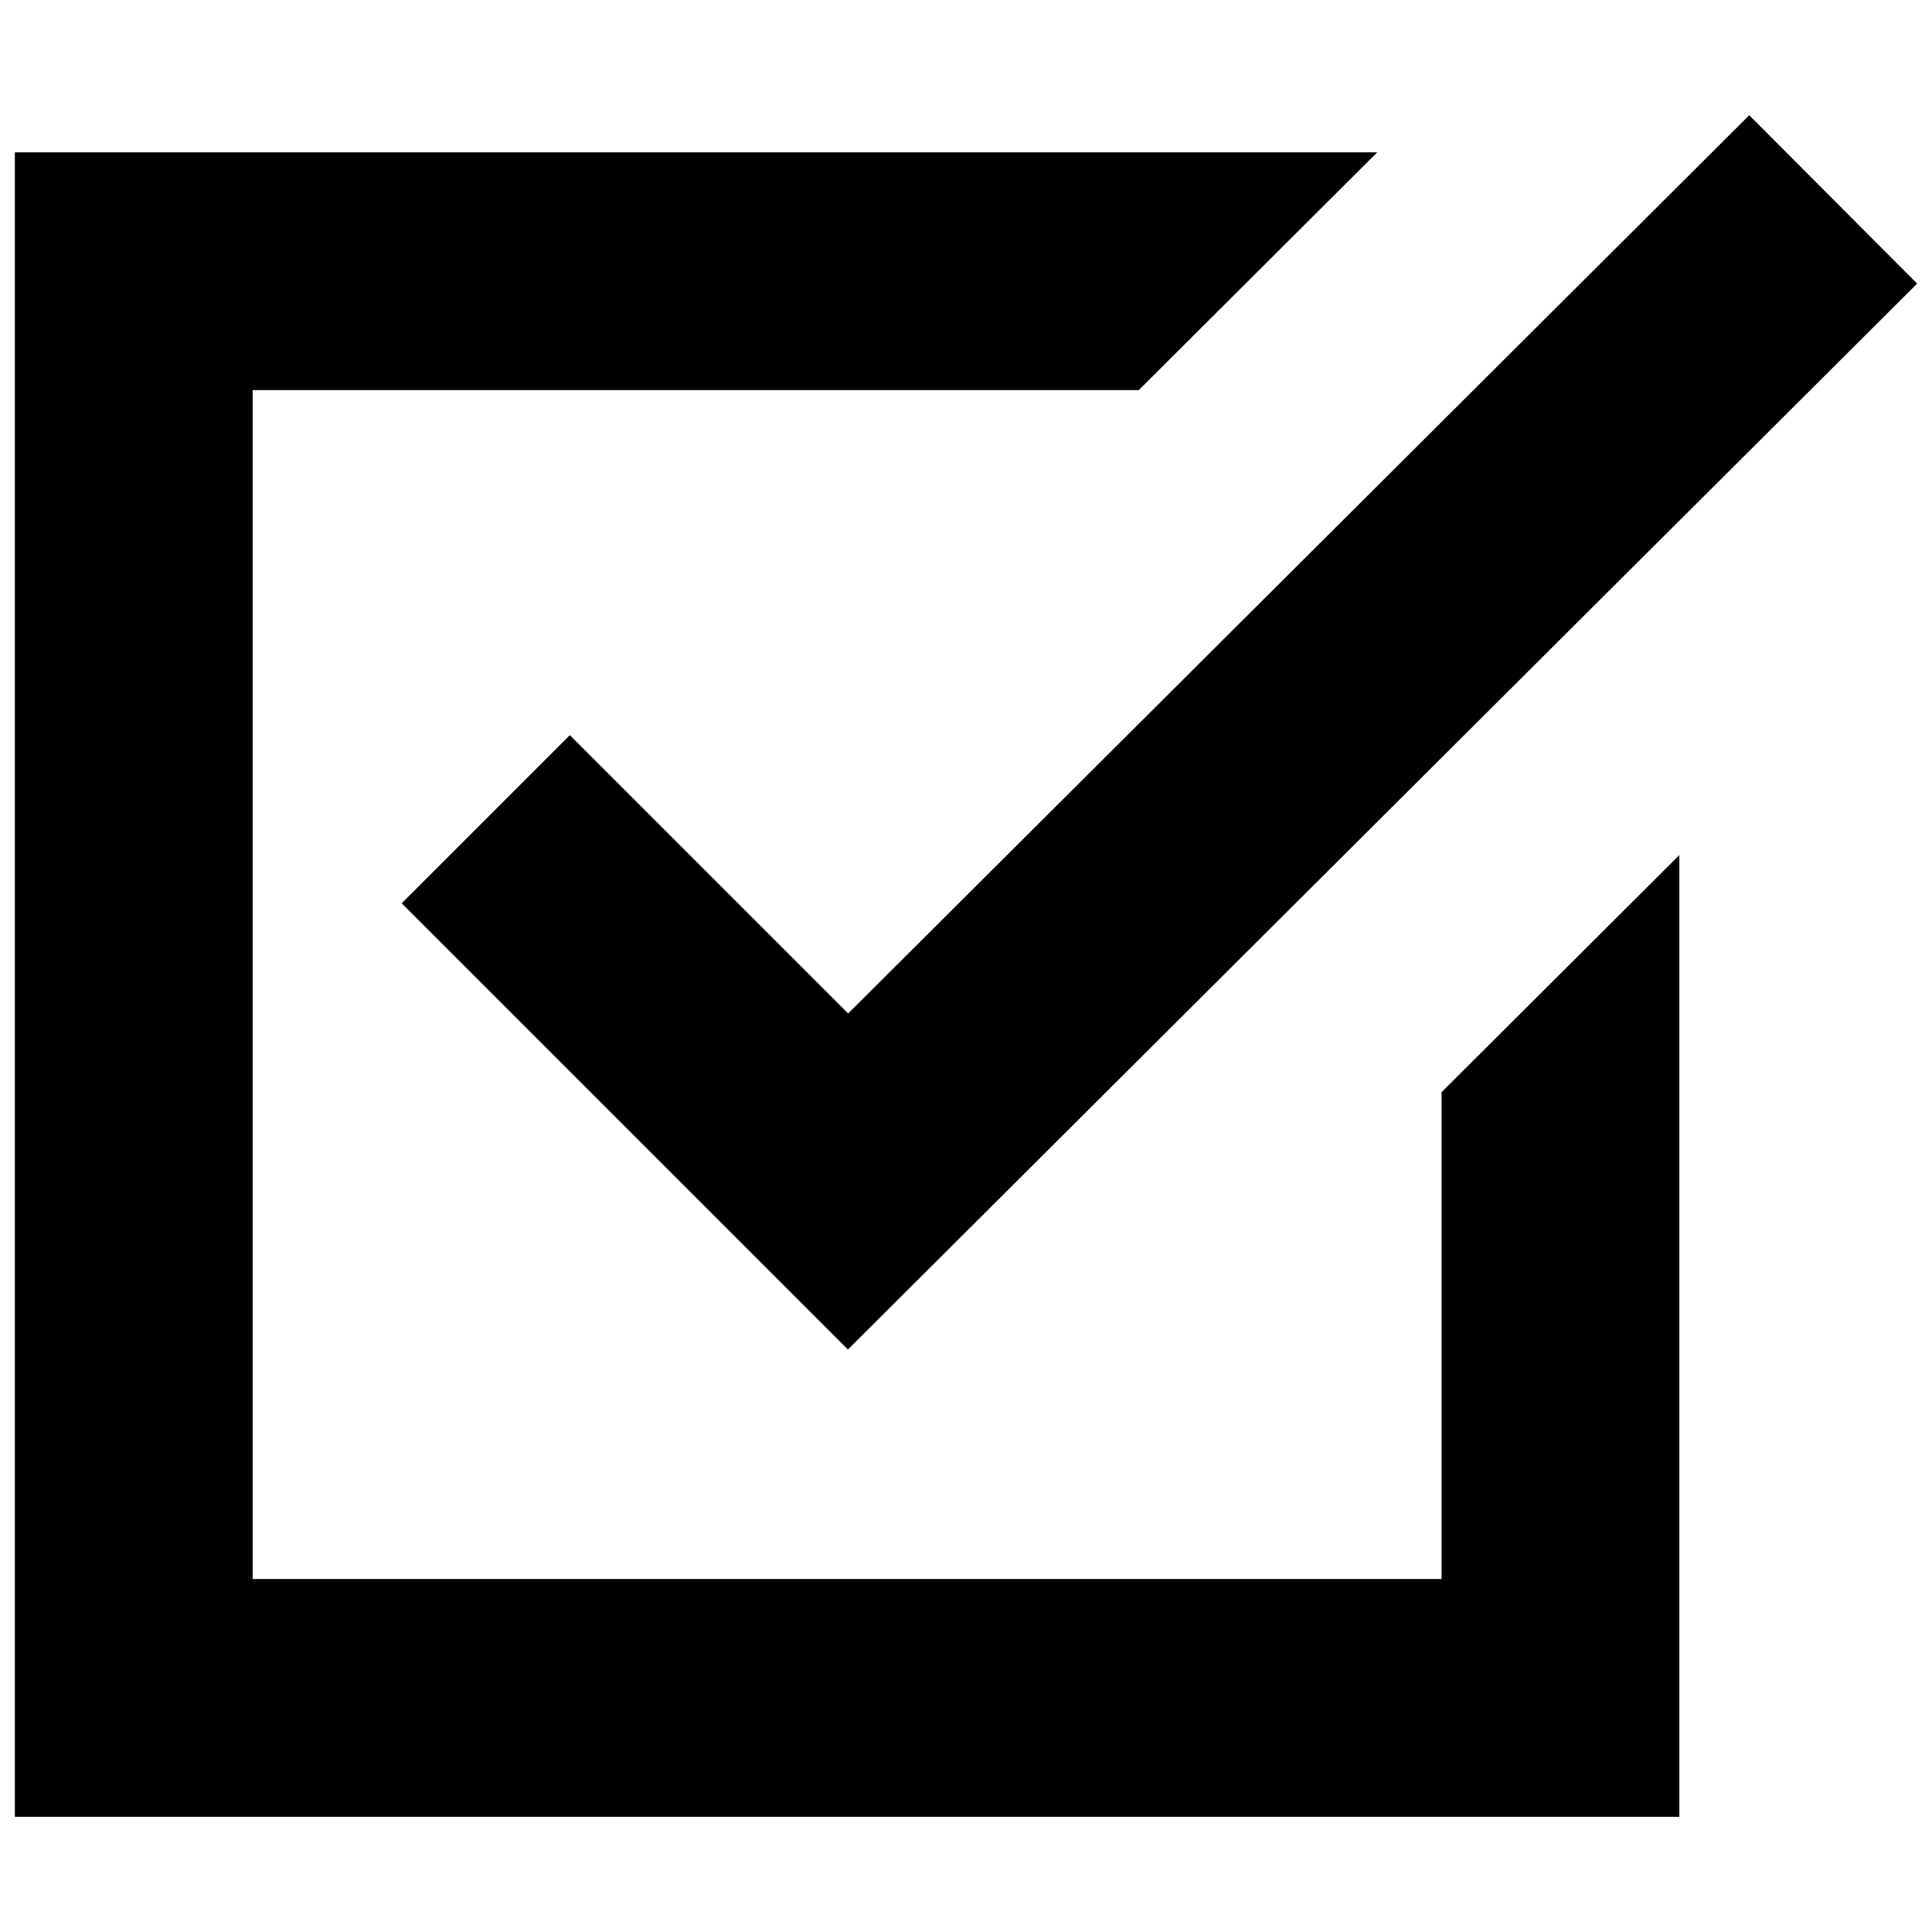
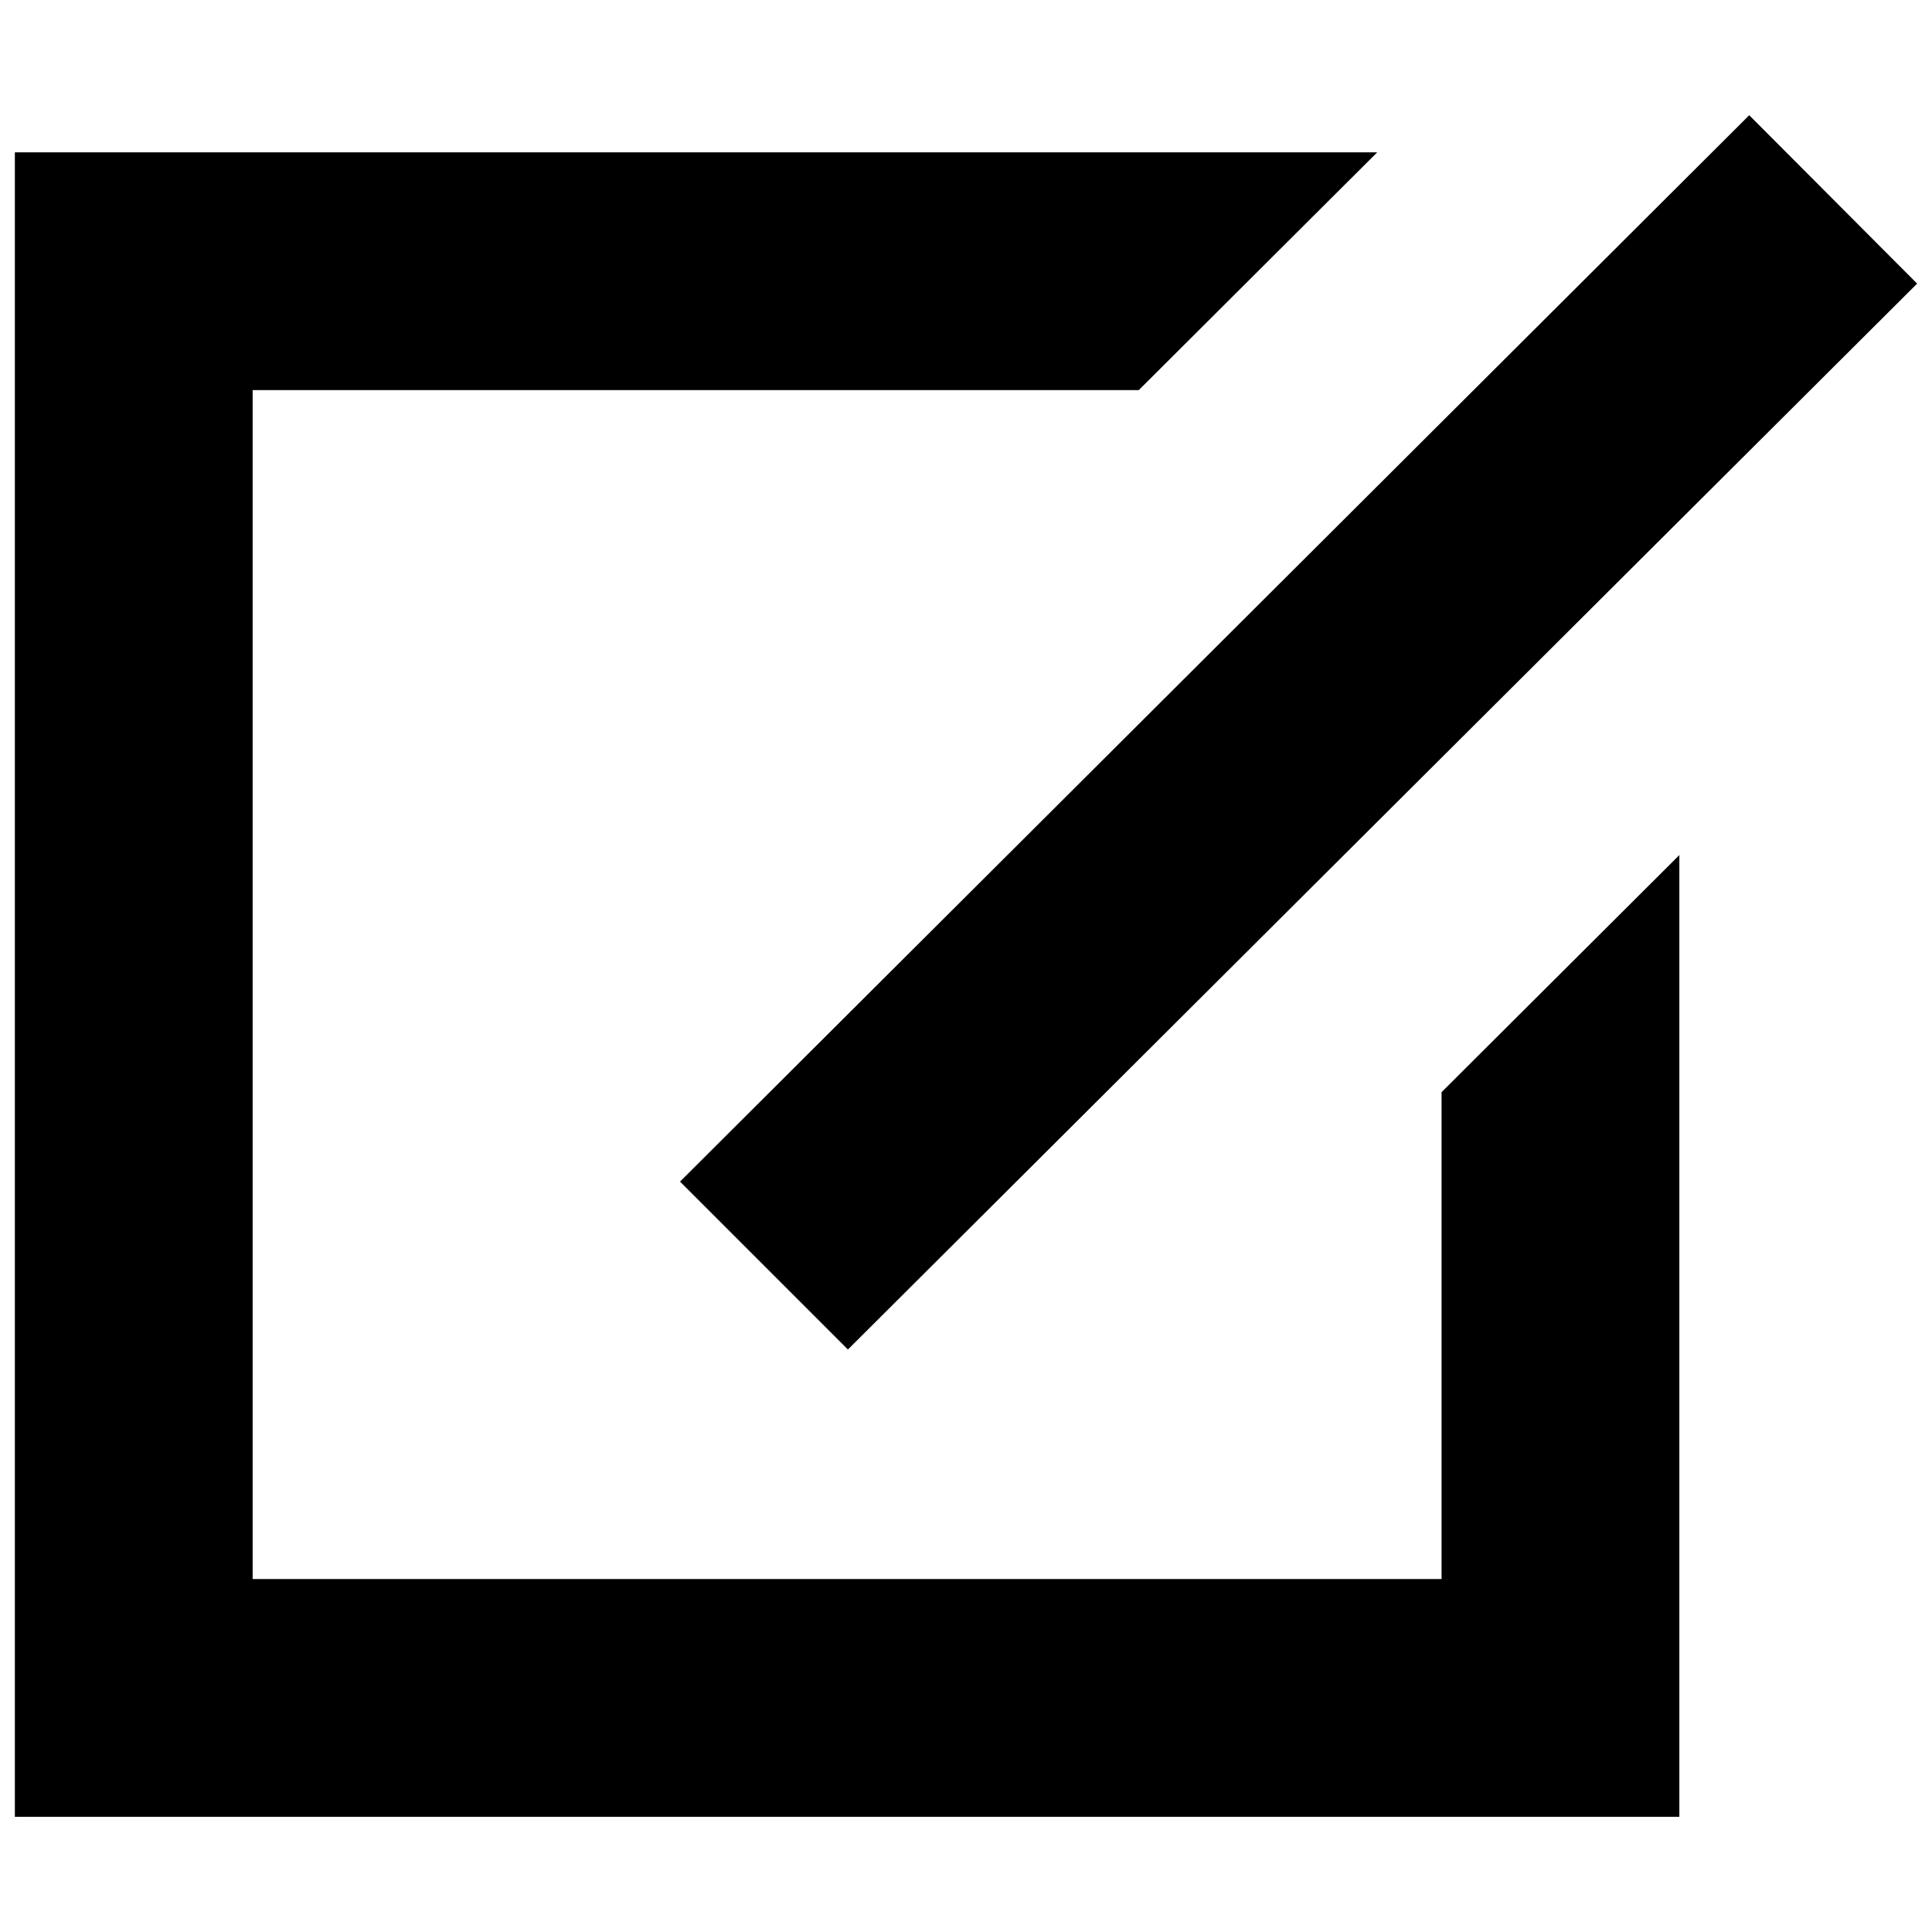
<svg xmlns="http://www.w3.org/2000/svg" fill="#000000" version="1.1" id="Layer_1" width="800px" height="800px" viewBox="0 0 260 233" enable-background="new 0 0 260 233" xml:space="preserve">
-   <path d="M194,133.48V199H34V39h119.25l32.09-32H2v224h224V101.57L194,133.48z M114.109,168.111l-60.048-60.048l22.627-22.627  l37.453,37.452L235.404,2.007L258,24.667L114.109,168.111z" />
+   <path d="M194,133.48V199H34V39h119.25l32.09-32H2v224h224V101.57L194,133.48z M114.109,168.111l-60.048-60.048l37.453,37.452L235.404,2.007L258,24.667L114.109,168.111z" />
</svg>